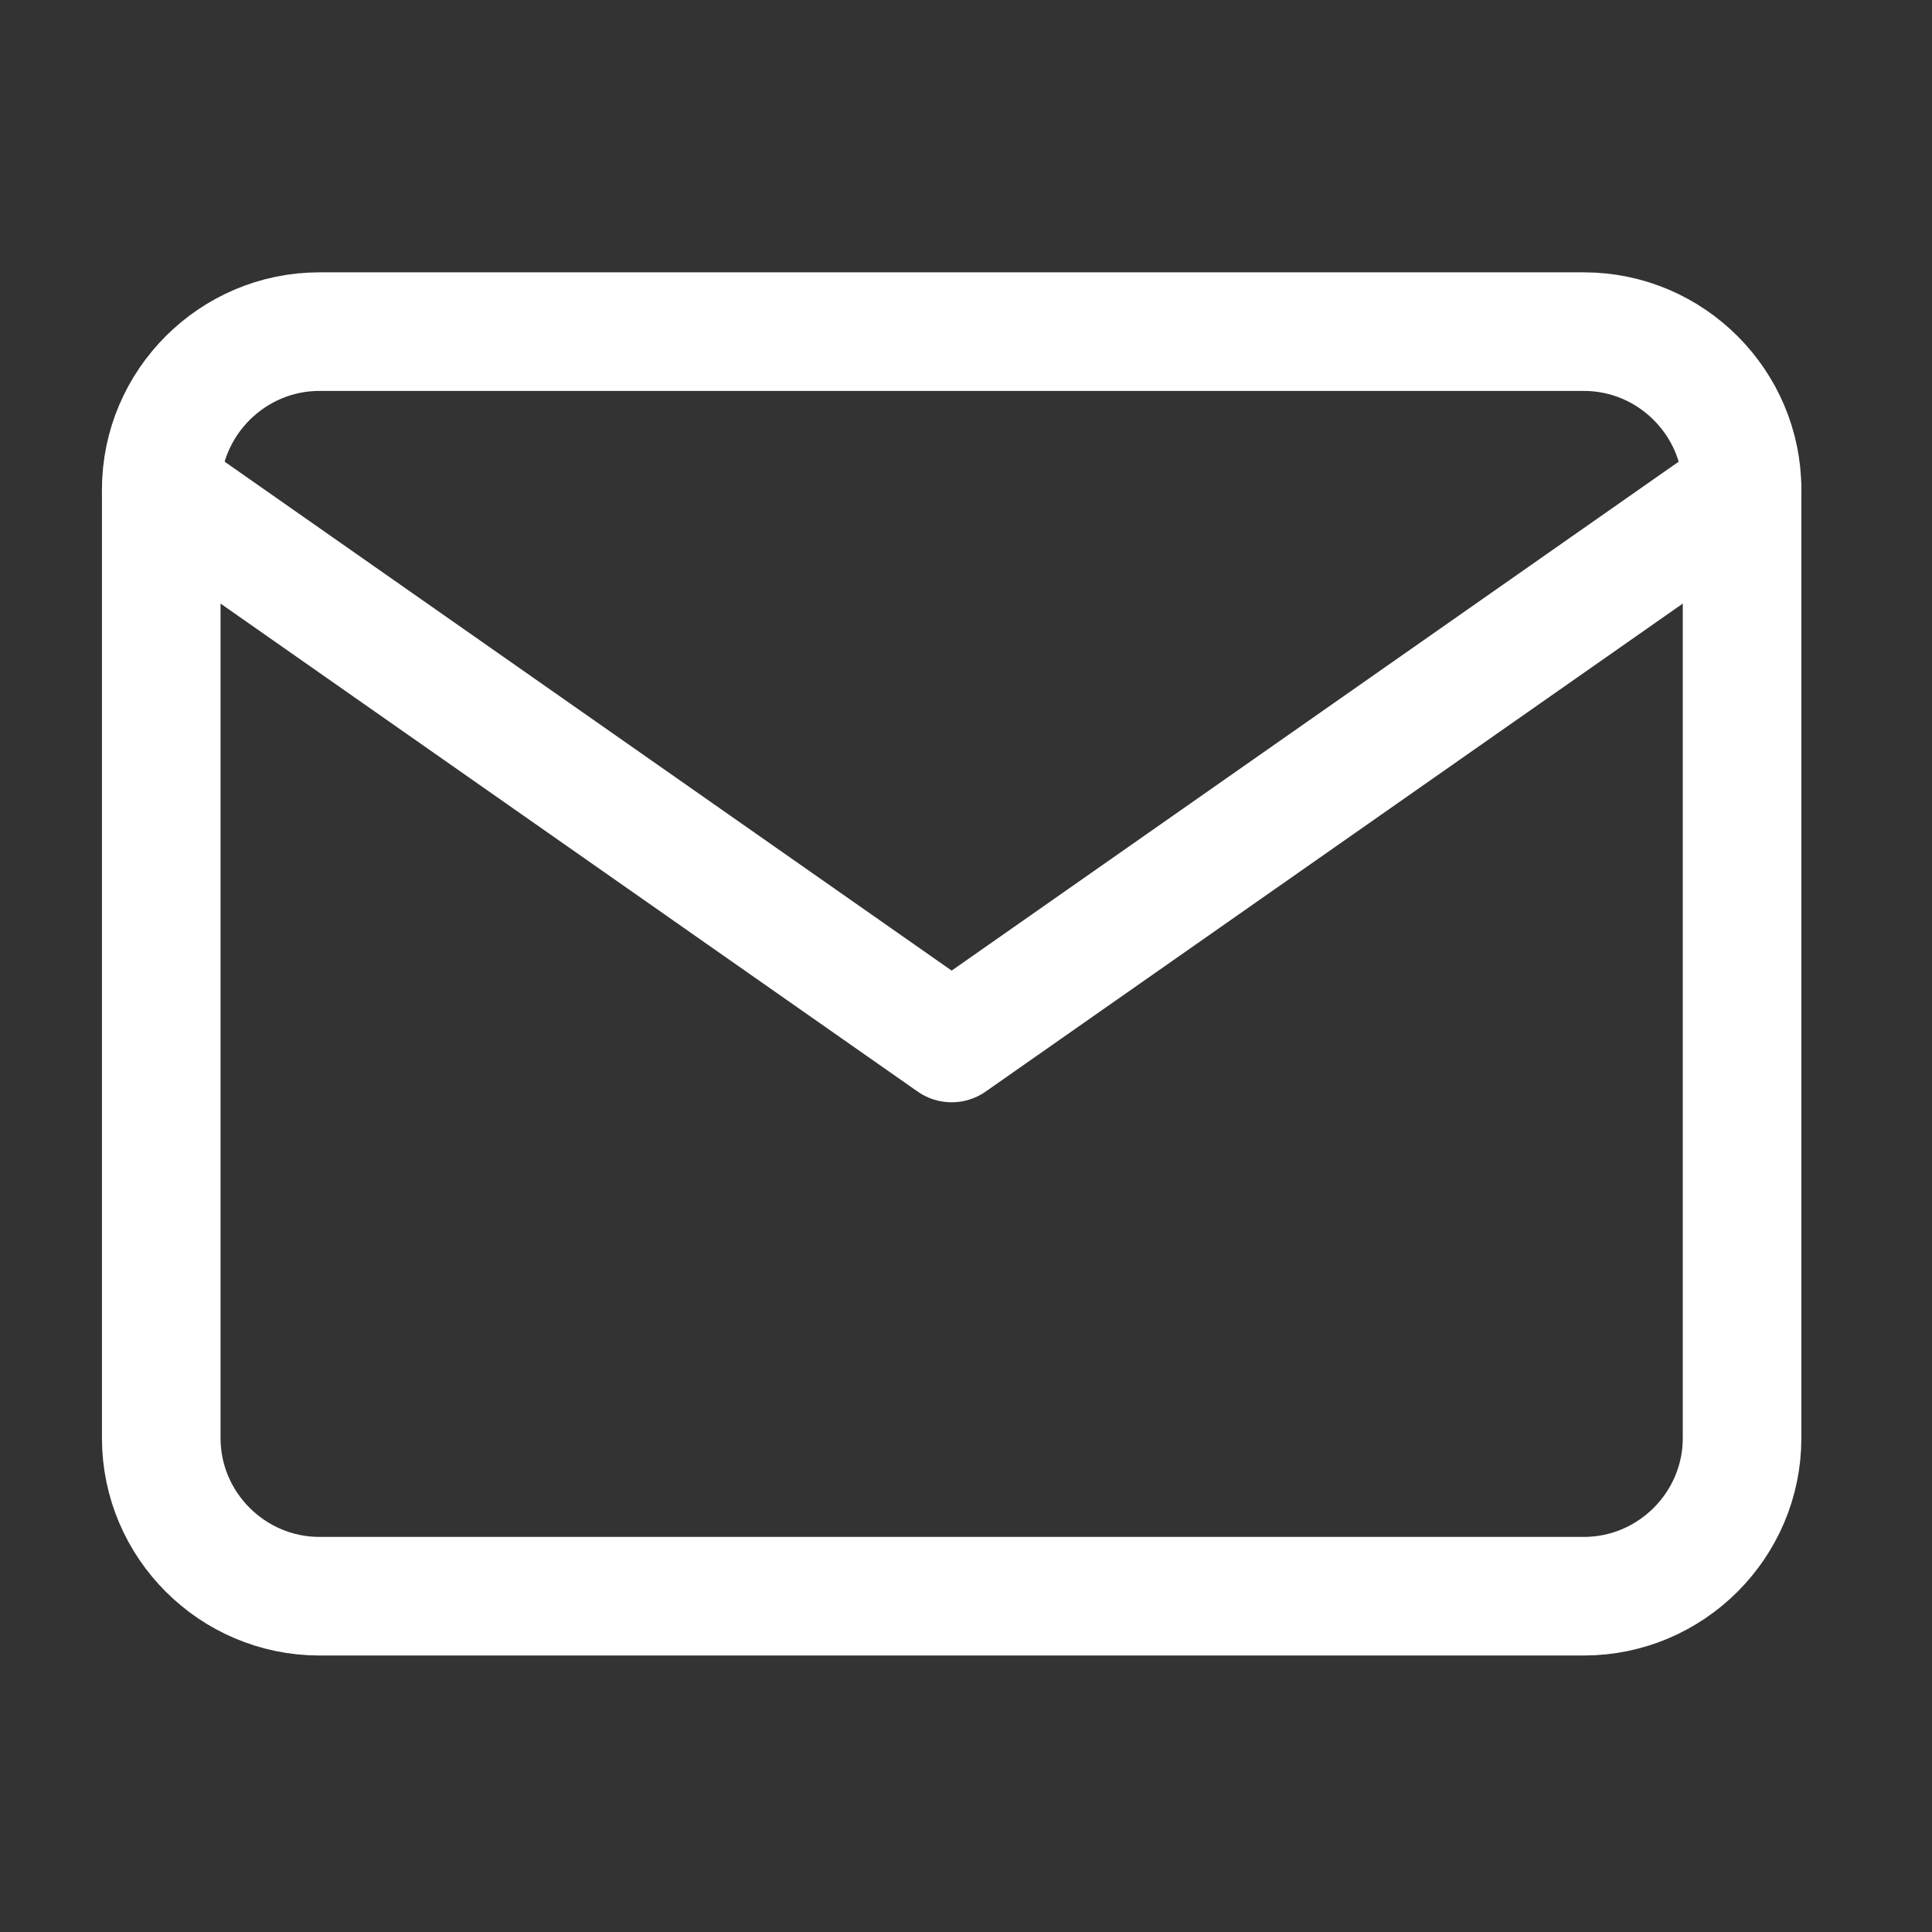
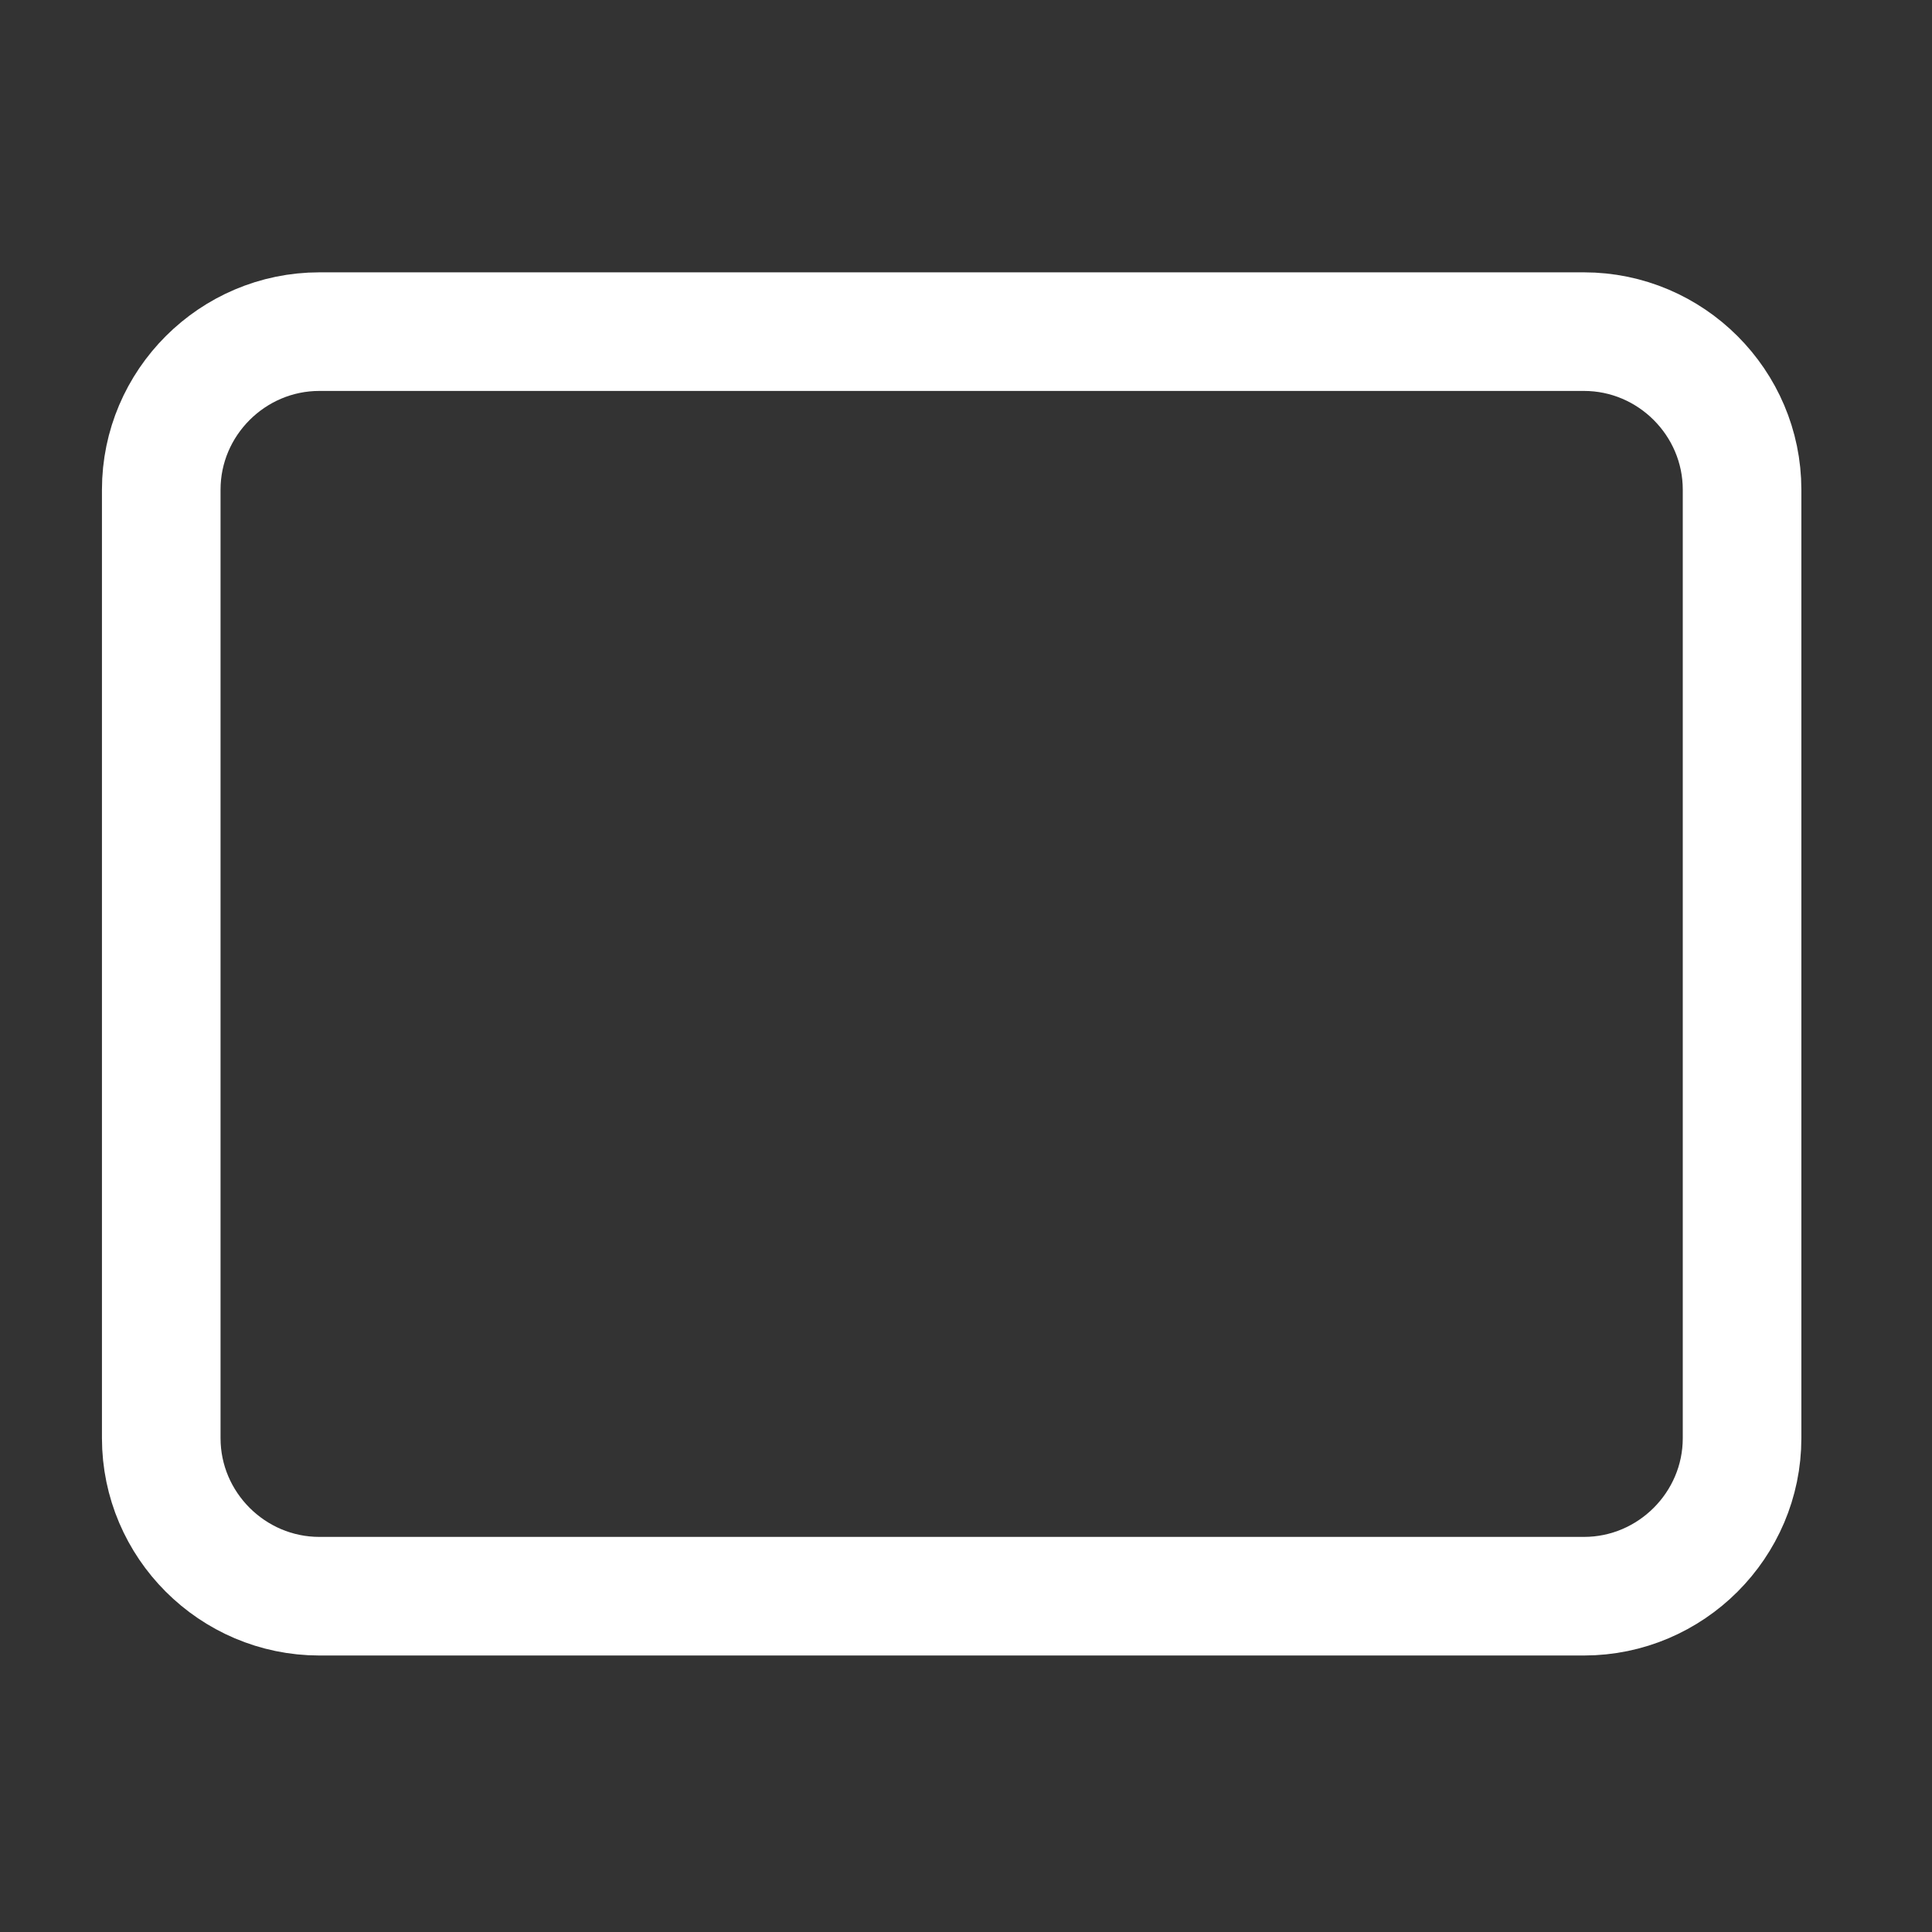
<svg xmlns="http://www.w3.org/2000/svg" width="26" height="26" viewBox="0 0 26 26" fill="none">
  <rect x="0" y="0" width="26" height="26" fill="#333333" stroke="none" />
  <path d="M4.298 4.463H21.316C22.486 4.463 23.444 5.42 23.444 6.59V19.354C23.444 20.524 22.486 21.481 21.316 21.481H4.298C3.128 21.481 2.17 20.524 2.17 19.354V6.59C2.17 5.42 3.128 4.463 4.298 4.463Z" stroke="white" stroke-width="1.596" stroke-linecap="round" stroke-linejoin="round" />
-   <path d="M23.444 6.59L12.807 14.036L2.17 6.59" stroke="white" stroke-width="1.596" stroke-linecap="round" stroke-linejoin="round" />
</svg>